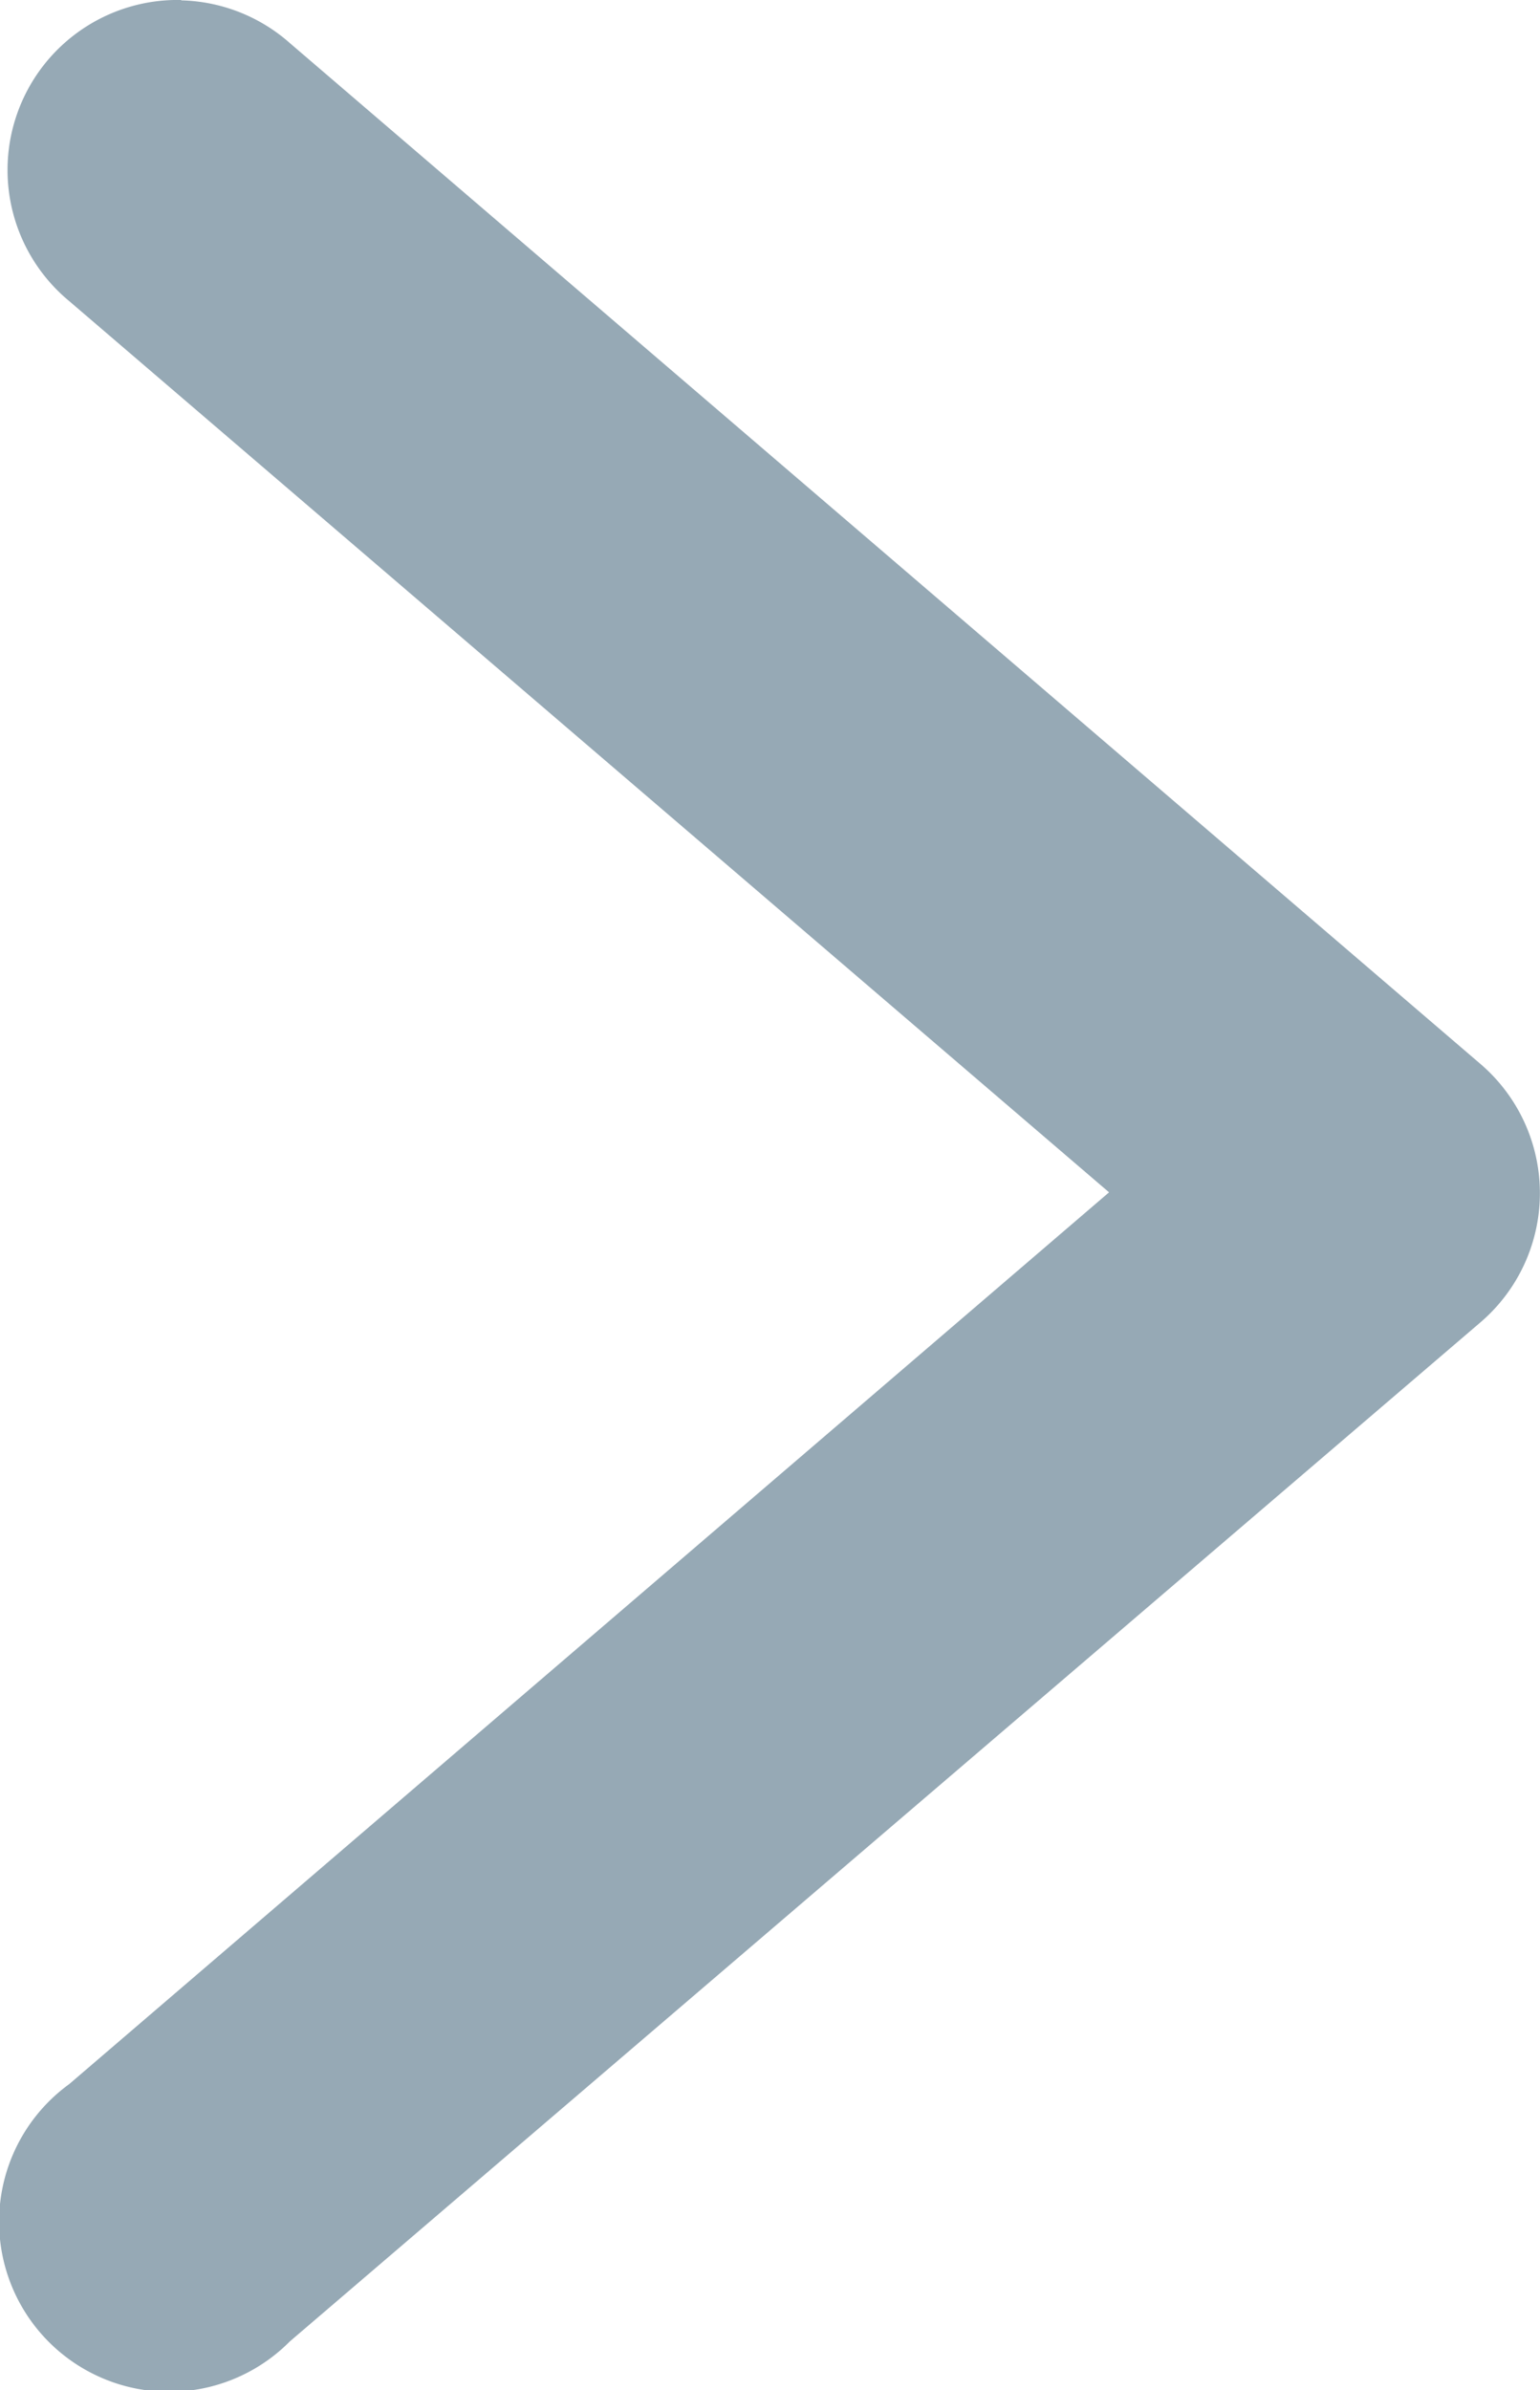
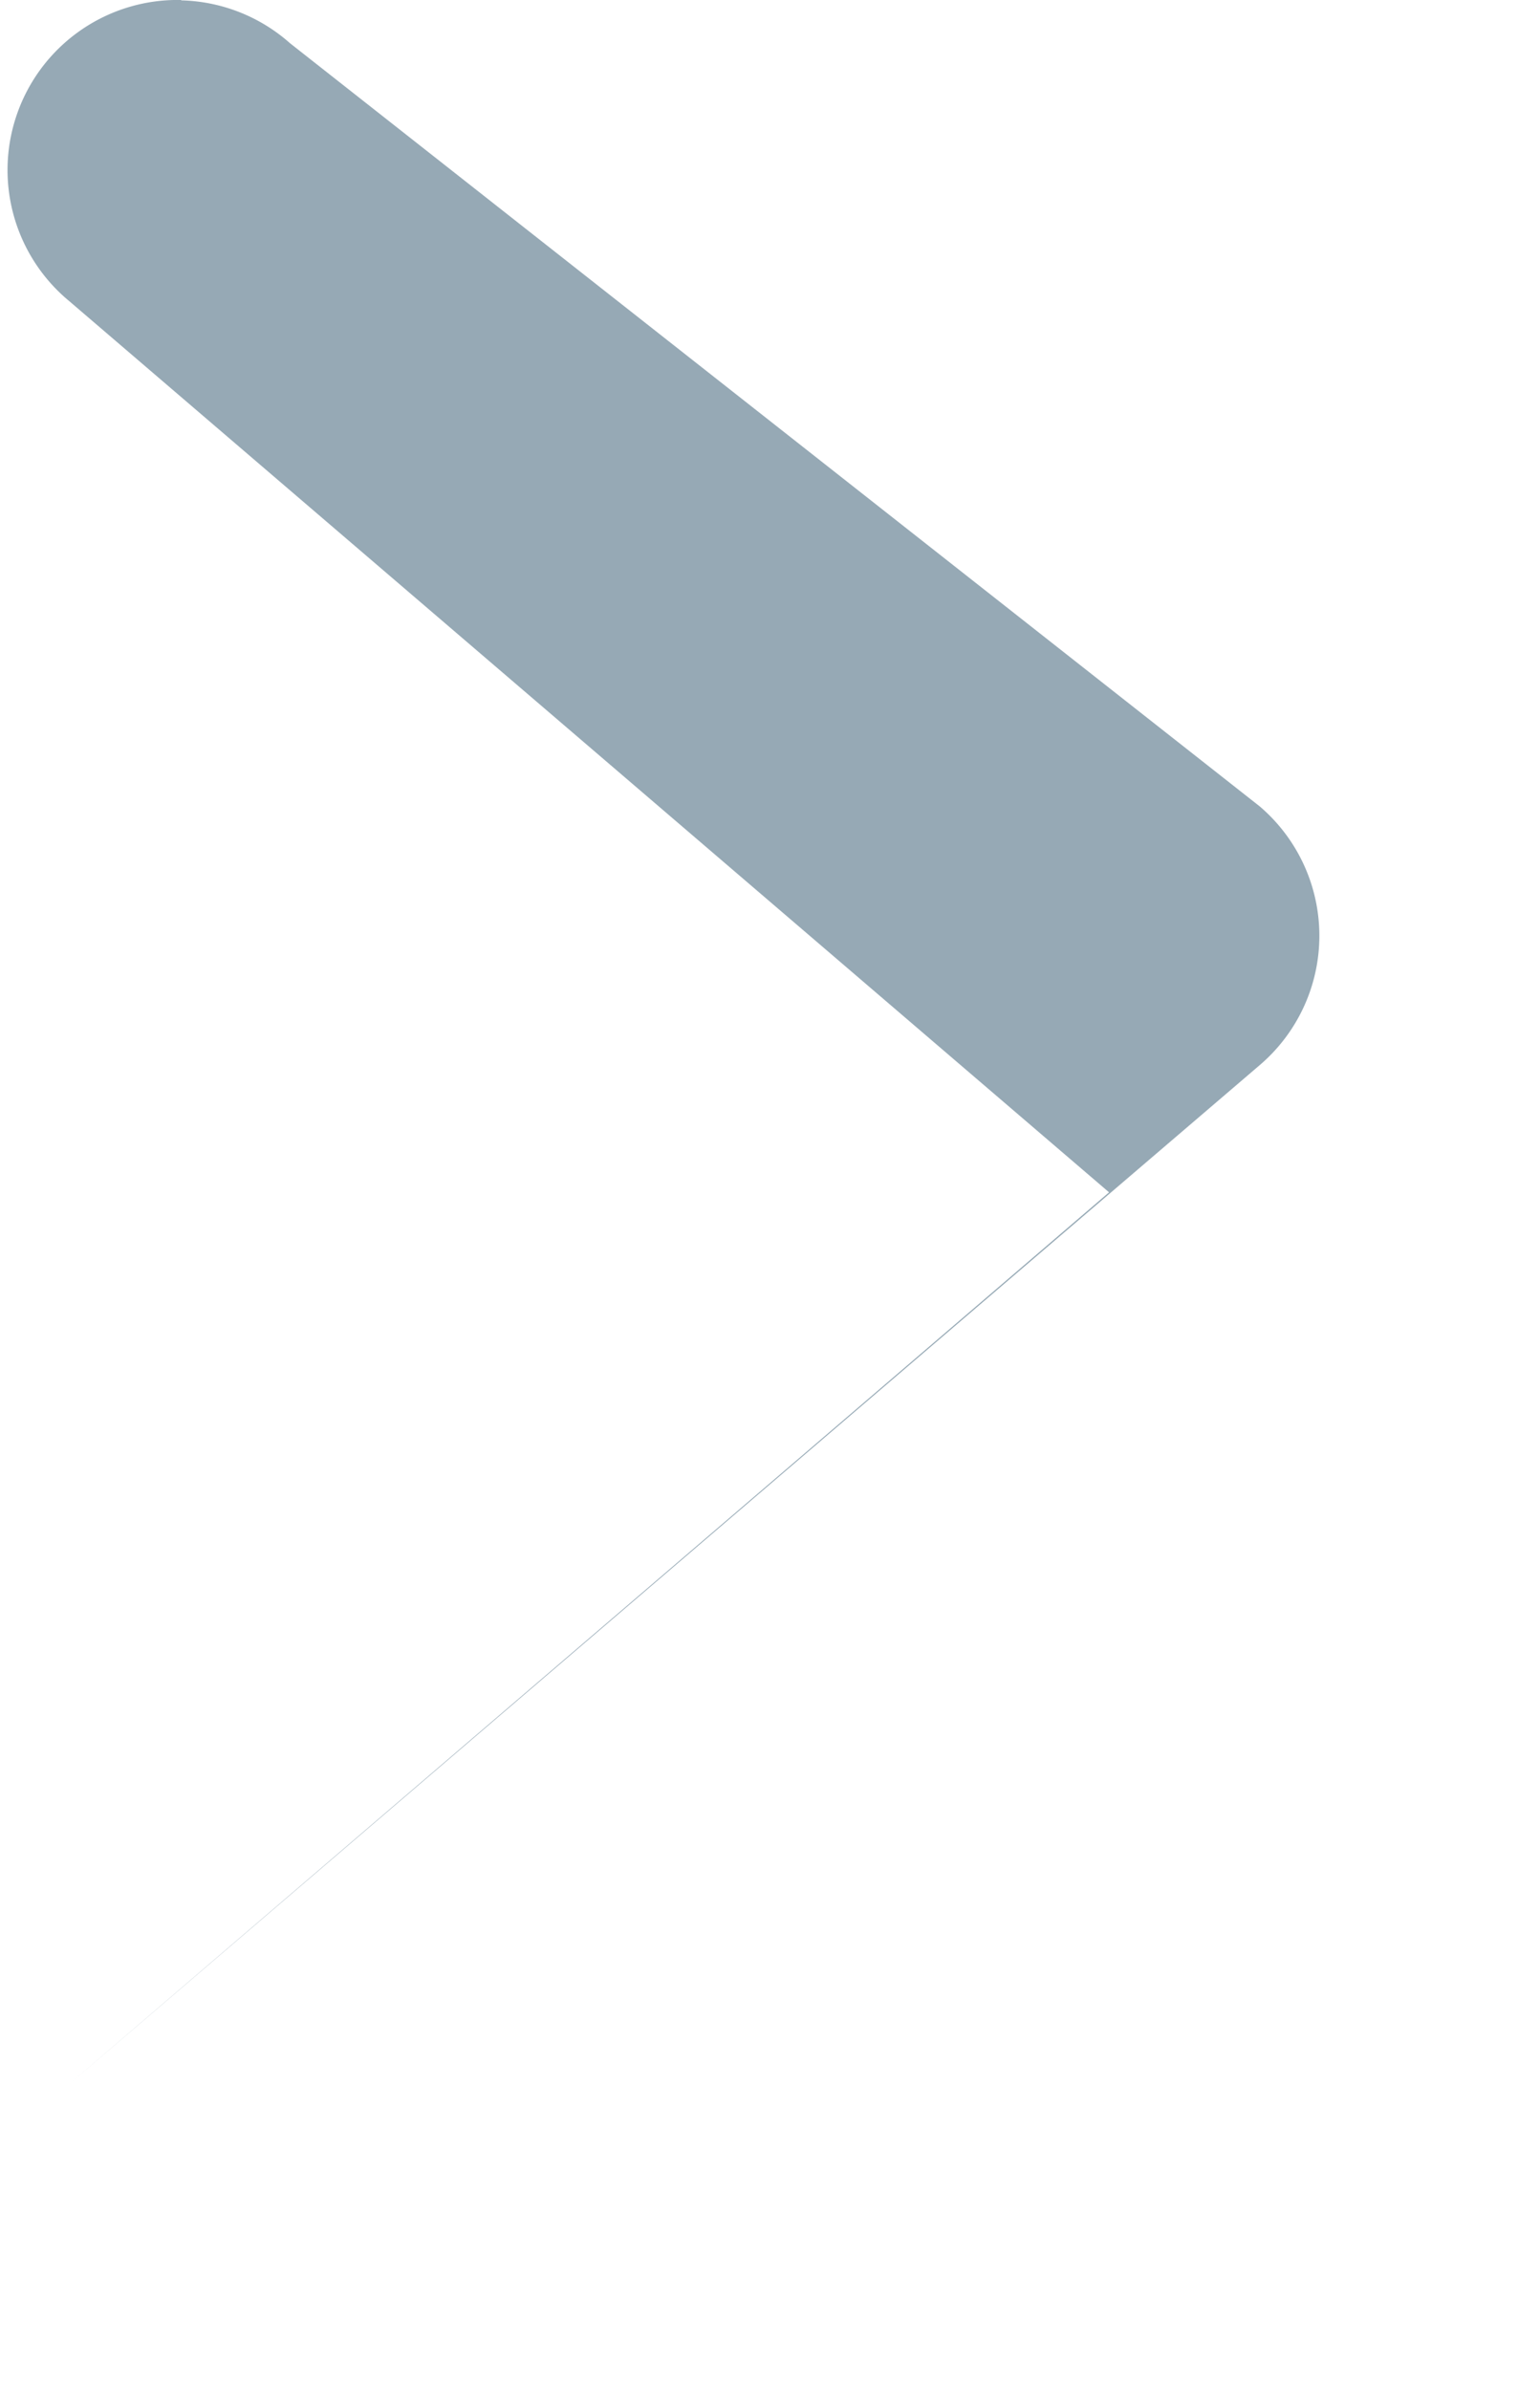
<svg xmlns="http://www.w3.org/2000/svg" width="8.38" height="13" viewBox="0 0 8.38 13">
-   <path id="arrow-right" d="M2.962,291.965a.925.925,0,0,0-.609,1.638l5.658,4.847L2.353,303.3a.925.925,0,1,0,1.2,1.4l6.478-5.542a.925.925,0,0,0,0-1.407L3.554,292.2a.925.925,0,0,0-.592-.233Z" transform="translate(-1.976 -291.965)" fill="#96a9b5" />
+   <path id="arrow-right" d="M2.962,291.965a.925.925,0,0,0-.609,1.638l5.658,4.847L2.353,303.3l6.478-5.542a.925.925,0,0,0,0-1.407L3.554,292.2a.925.925,0,0,0-.592-.233Z" transform="translate(-1.976 -291.965)" fill="#96a9b5" />
</svg>